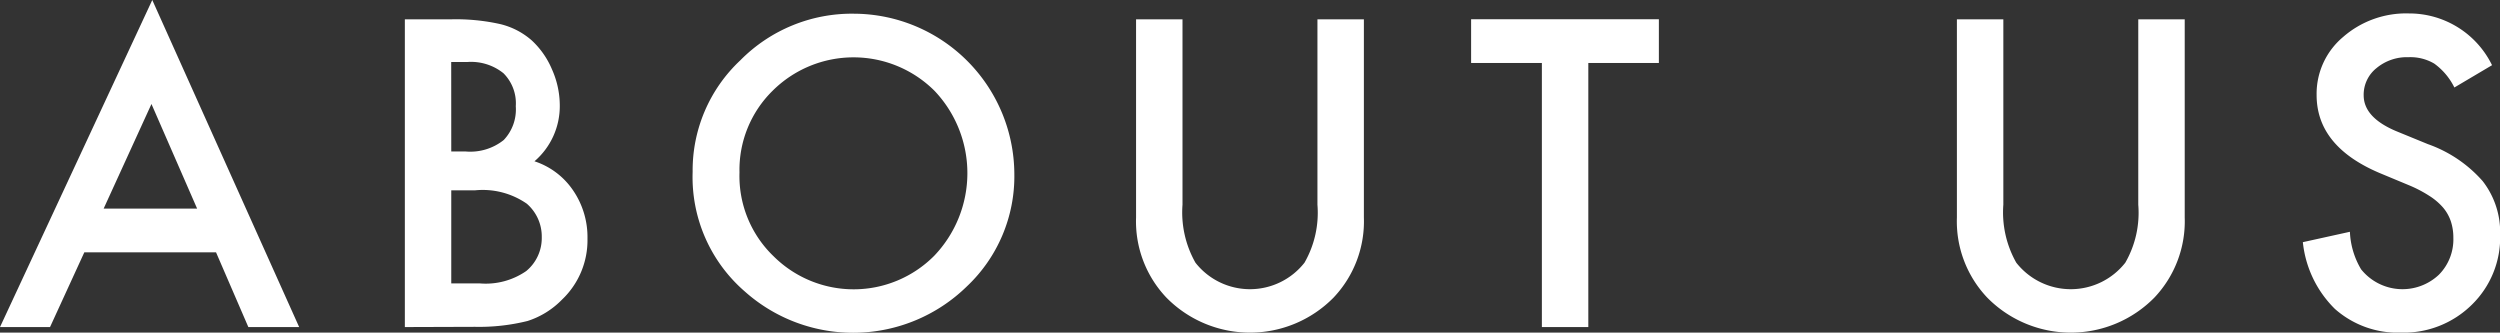
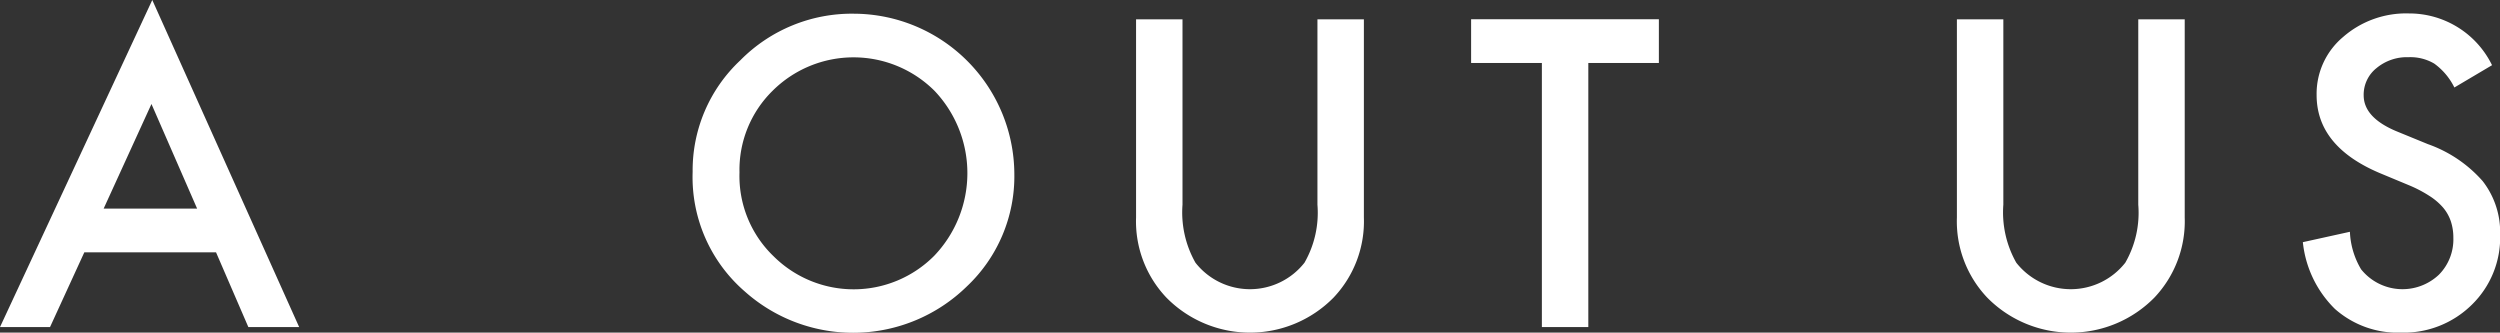
<svg xmlns="http://www.w3.org/2000/svg" width="85.748" height="11.409" viewBox="0 0 85.748 11.409">
  <rect x="0" y="0" width="85.748" height="11.409" fill="#333333" stroke="none" />
  <g id="グループ_3803" data-name="グループ 3803" transform="translate(-3904.372 -2679.002)">
    <path id="パス_33922" data-name="パス 33922" d="M3911.782,2687.657h-4.518l-1.176,2.563h-1.716l5.223-11.218,5.038,11.218h-1.743Zm-.649-1.5-1.566-3.588-1.64,3.588Z" fill="#fff" />
-     <path id="パス_33923" data-name="パス 33923" d="M3918.258,2690.22v-10.555h1.586a6.951,6.951,0,0,1,1.688.164,2.534,2.534,0,0,1,1.073.554,2.864,2.864,0,0,1,.7,1,3.039,3.039,0,0,1,.267,1.23,2.492,2.492,0,0,1-.868,1.921,2.559,2.559,0,0,1,1.326,1,2.837,2.837,0,0,1,.492,1.655,2.808,2.808,0,0,1-.875,2.091,2.874,2.874,0,0,1-1.182.732,6.887,6.887,0,0,1-1.8.2Zm1.592-6.022h.5a1.836,1.836,0,0,0,1.3-.394,1.522,1.522,0,0,0,.413-1.158,1.457,1.457,0,0,0-.423-1.132,1.772,1.772,0,0,0-1.231-.386h-.561Zm0,4.525h.985a2.443,2.443,0,0,0,1.586-.424,1.467,1.467,0,0,0,.533-1.162,1.487,1.487,0,0,0-.513-1.148,2.652,2.652,0,0,0-1.784-.458h-.807Z" fill="#fff" />
    <path id="パス_33924" data-name="パス 33924" d="M3928.129,2684.9a5.17,5.17,0,0,1,1.634-3.828,5.376,5.376,0,0,1,3.91-1.6,5.521,5.521,0,0,1,5.49,5.489,5.192,5.192,0,0,1-1.627,3.863,5.58,5.58,0,0,1-7.616.177A5.185,5.185,0,0,1,3928.129,2684.9Zm1.607.02a3.813,3.813,0,0,0,1.176,2.878,3.894,3.894,0,0,0,5.5-.02,4.1,4.1,0,0,0,.014-5.66,3.934,3.934,0,0,0-5.557,0A3.8,3.8,0,0,0,3929.736,2684.915Z" fill="#fff" />
    <path id="パス_33925" data-name="パス 33925" d="M3944.931,2679.665v6.358a3.5,3.5,0,0,0,.444,1.989,2.378,2.378,0,0,0,3.74,0,3.444,3.444,0,0,0,.444-1.989v-6.358h1.593v6.795a3.8,3.8,0,0,1-1.039,2.748,4.021,4.021,0,0,1-5.736,0,3.8,3.8,0,0,1-1.039-2.748v-6.795Z" fill="#fff" />
    <path id="パス_33926" data-name="パス 33926" d="M3958.85,2681.162v9.058h-1.593v-9.058h-2.427v-1.5h6.44v1.5Z" fill="#fff" />
    <path id="パス_33927" data-name="パス 33927" d="M3973.085,2679.665v6.358a3.5,3.5,0,0,0,.444,1.989,2.377,2.377,0,0,0,3.739,0,3.435,3.435,0,0,0,.445-1.989v-6.358h1.593v6.795a3.805,3.805,0,0,1-1.039,2.748,4.021,4.021,0,0,1-5.736,0,3.8,3.8,0,0,1-1.039-2.748v-6.795Z" fill="#fff" />
    <path id="パス_33928" data-name="パス 33928" d="M3989.847,2681.238l-1.292.765a2.217,2.217,0,0,0-.691-.82,1.61,1.61,0,0,0-.882-.219,1.629,1.629,0,0,0-1.1.376,1.165,1.165,0,0,0-.438.93q0,.772,1.149,1.244l1.052.431a4.488,4.488,0,0,1,1.88,1.268,2.855,2.855,0,0,1,.6,1.835,3.224,3.224,0,0,1-.971,2.406,3.327,3.327,0,0,1-2.426.957,3.249,3.249,0,0,1-2.27-.813,3.749,3.749,0,0,1-1.1-2.29l1.614-.356a2.727,2.727,0,0,0,.383,1.286,1.819,1.819,0,0,0,2.672.184,1.722,1.722,0,0,0,.493-1.264,1.761,1.761,0,0,0-.086-.564,1.437,1.437,0,0,0-.266-.472,2.11,2.11,0,0,0-.469-.4,4.356,4.356,0,0,0-.683-.359l-1.019-.424q-2.168-.917-2.167-2.68a2.541,2.541,0,0,1,.909-1.989,3.285,3.285,0,0,1,2.263-.807A3.16,3.16,0,0,1,3989.847,2681.238Z" fill="#fff" />
  </g>
</svg>